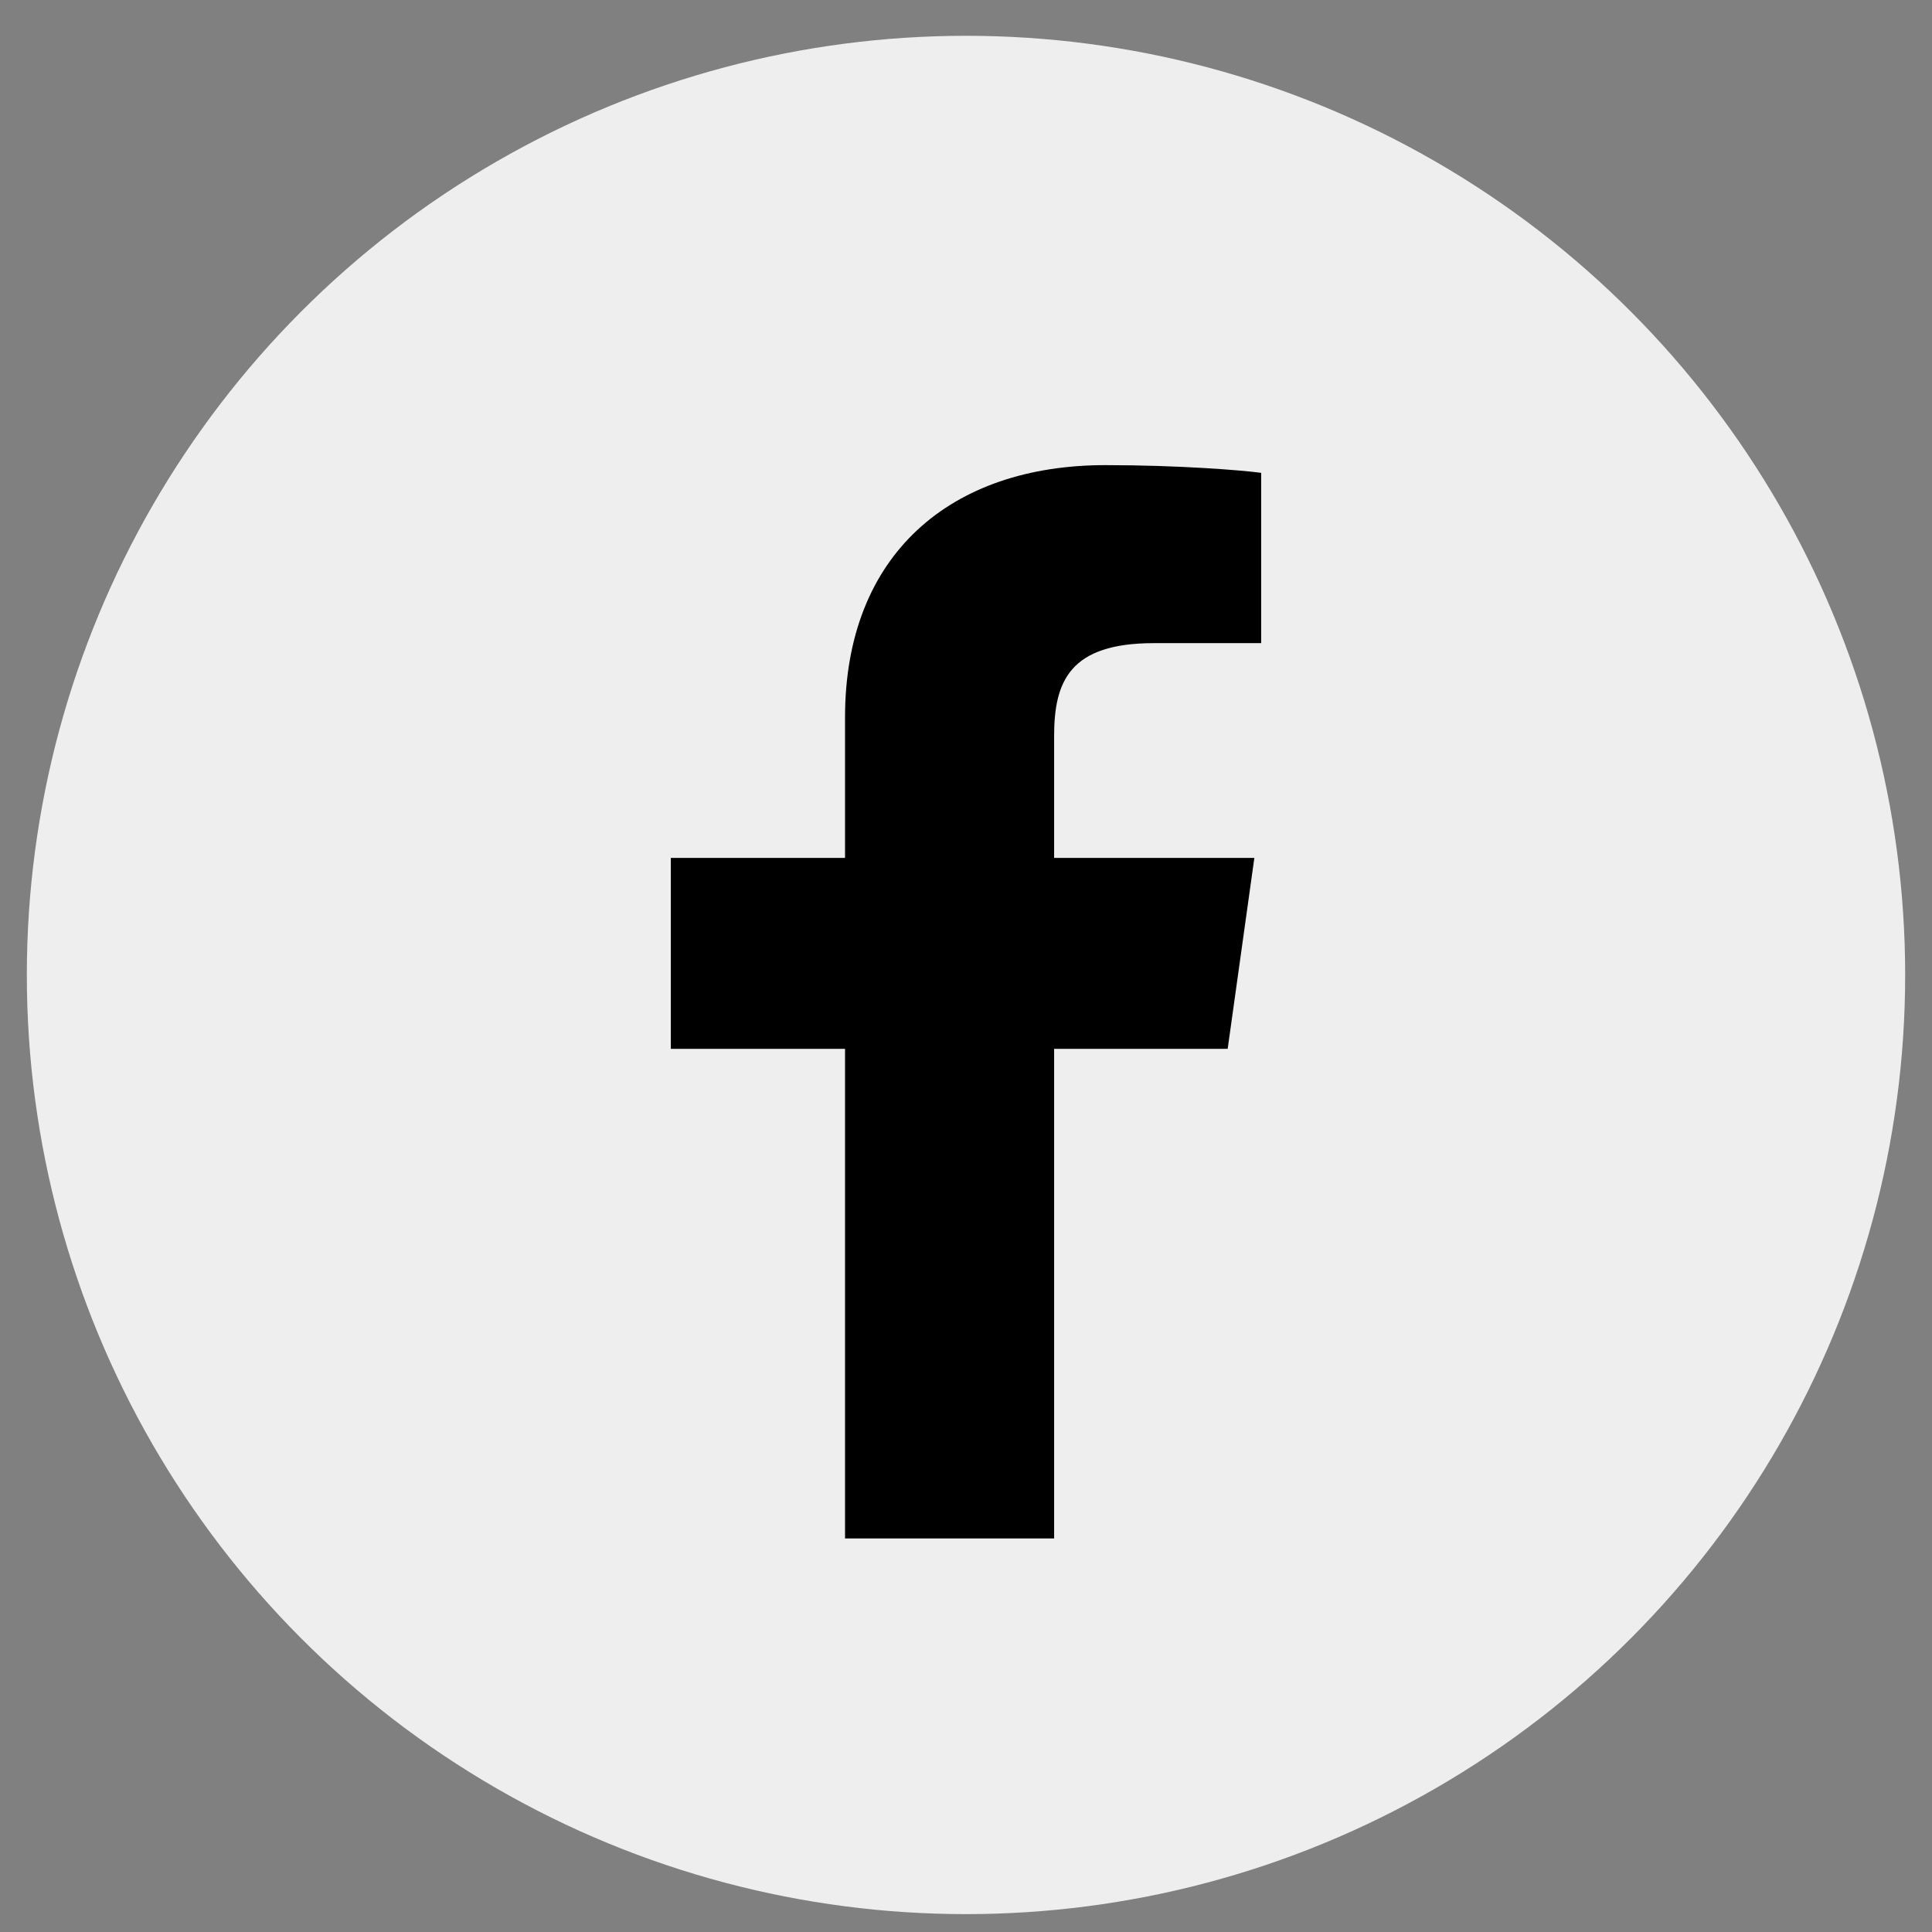
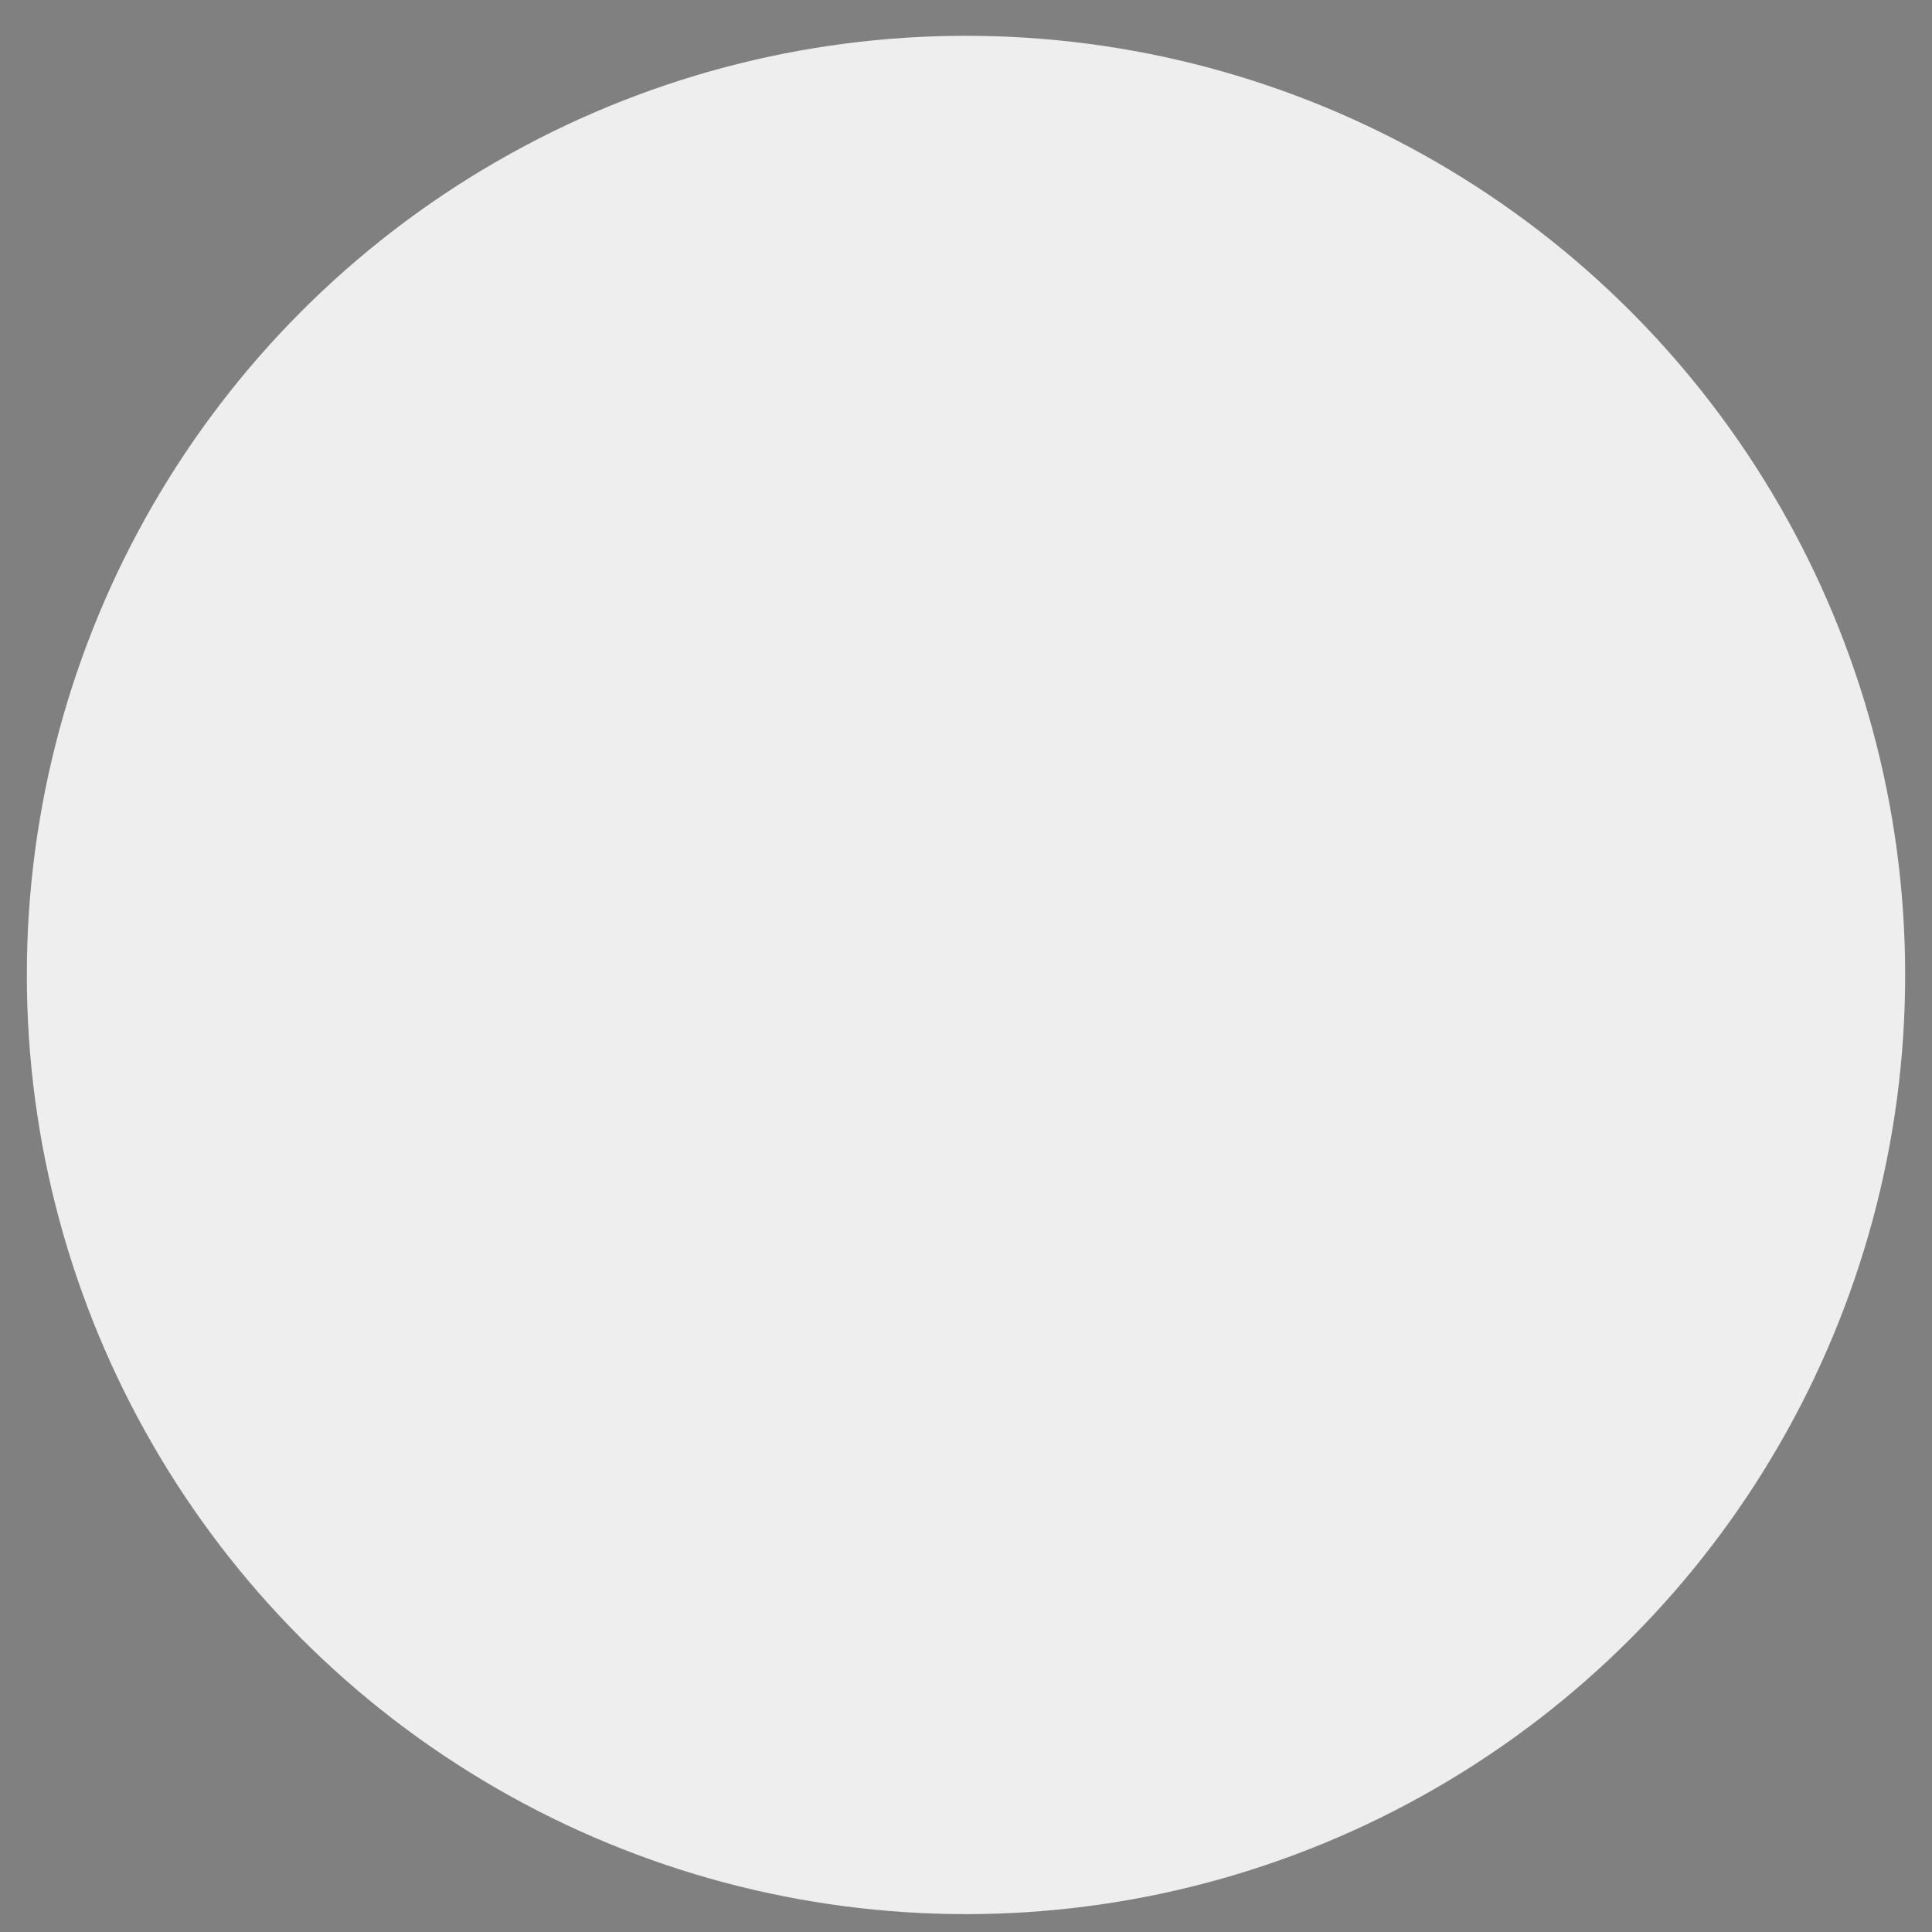
<svg xmlns="http://www.w3.org/2000/svg" width="36" height="36" viewBox="0 0 36 36" fill="none">
  <rect x="0" y="0" width="36" height="36" fill="#808080" stroke="none" />
  <circle cx="18" cy="18.167" r="17.5" fill="#EEEEEE" />
-   <path d="M23.5 8.811C23.156 8.763 21.972 8.667 20.597 8.667C17.72 8.667 15.746 10.325 15.746 13.366V15.986H12.5V19.544H15.746V28.667H19.642V19.544H22.876L23.373 15.986H19.642V13.715C19.642 12.693 19.935 11.984 21.501 11.984H23.5V8.811Z" fill="black" />
</svg>